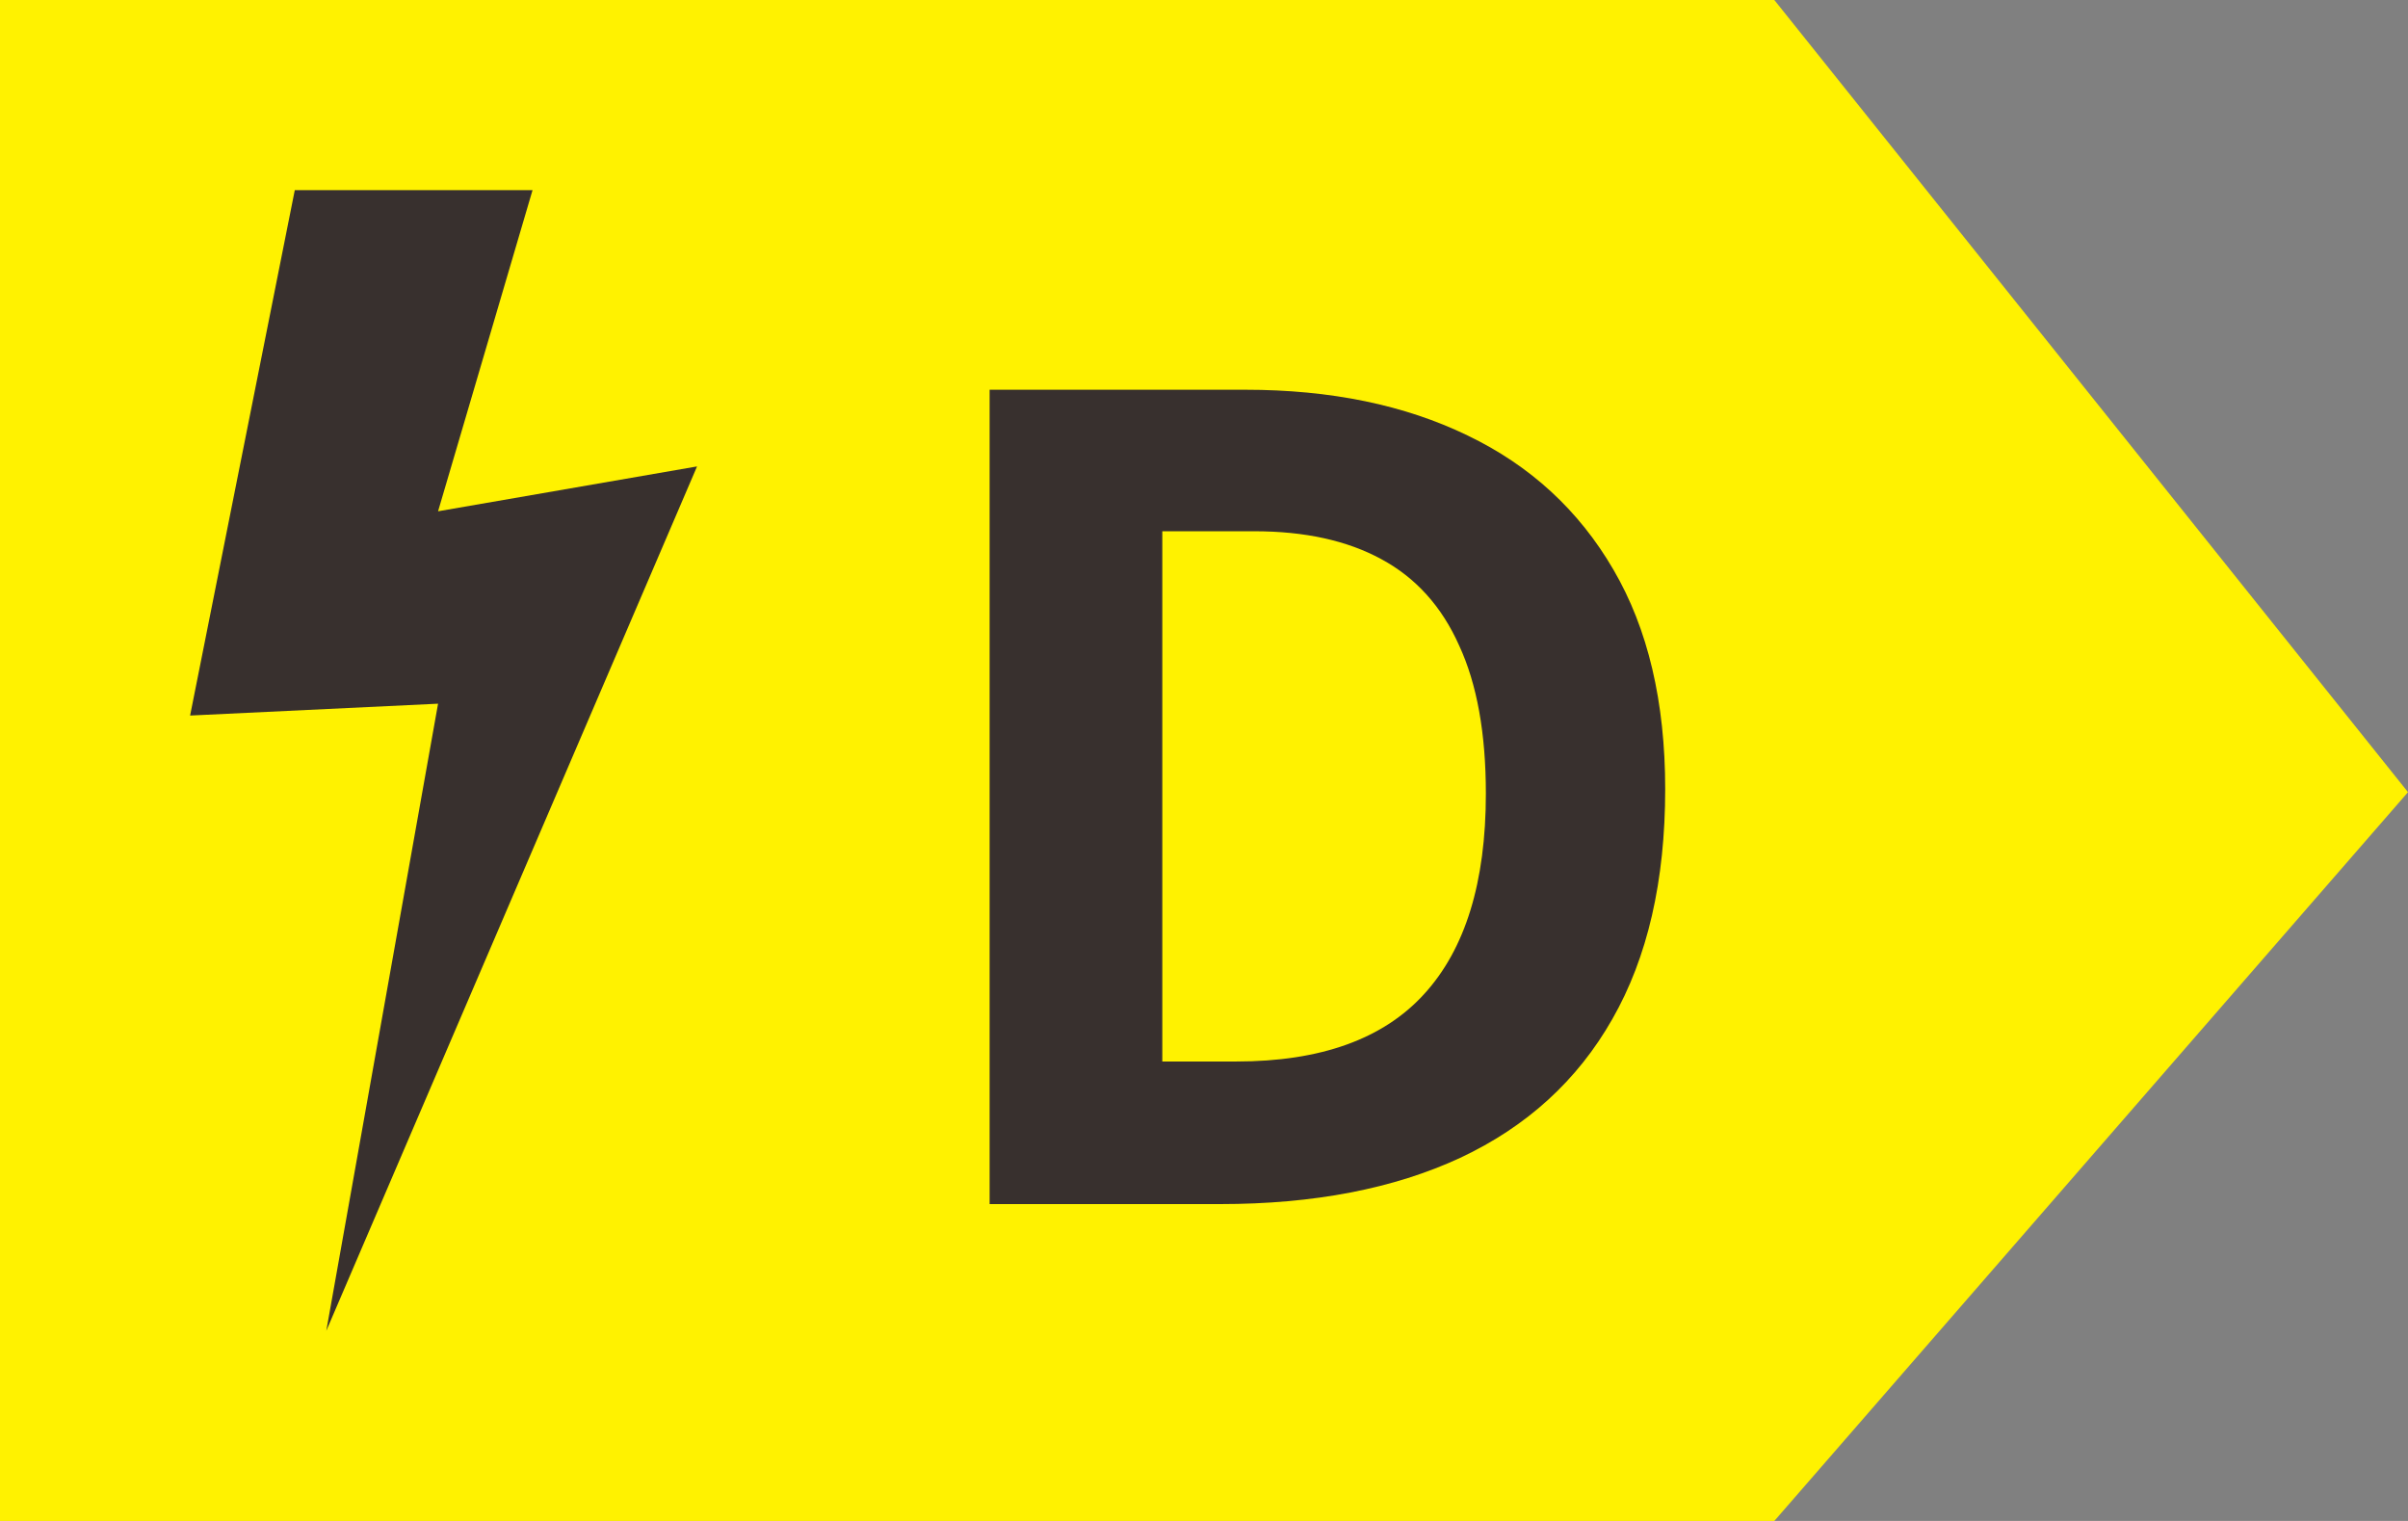
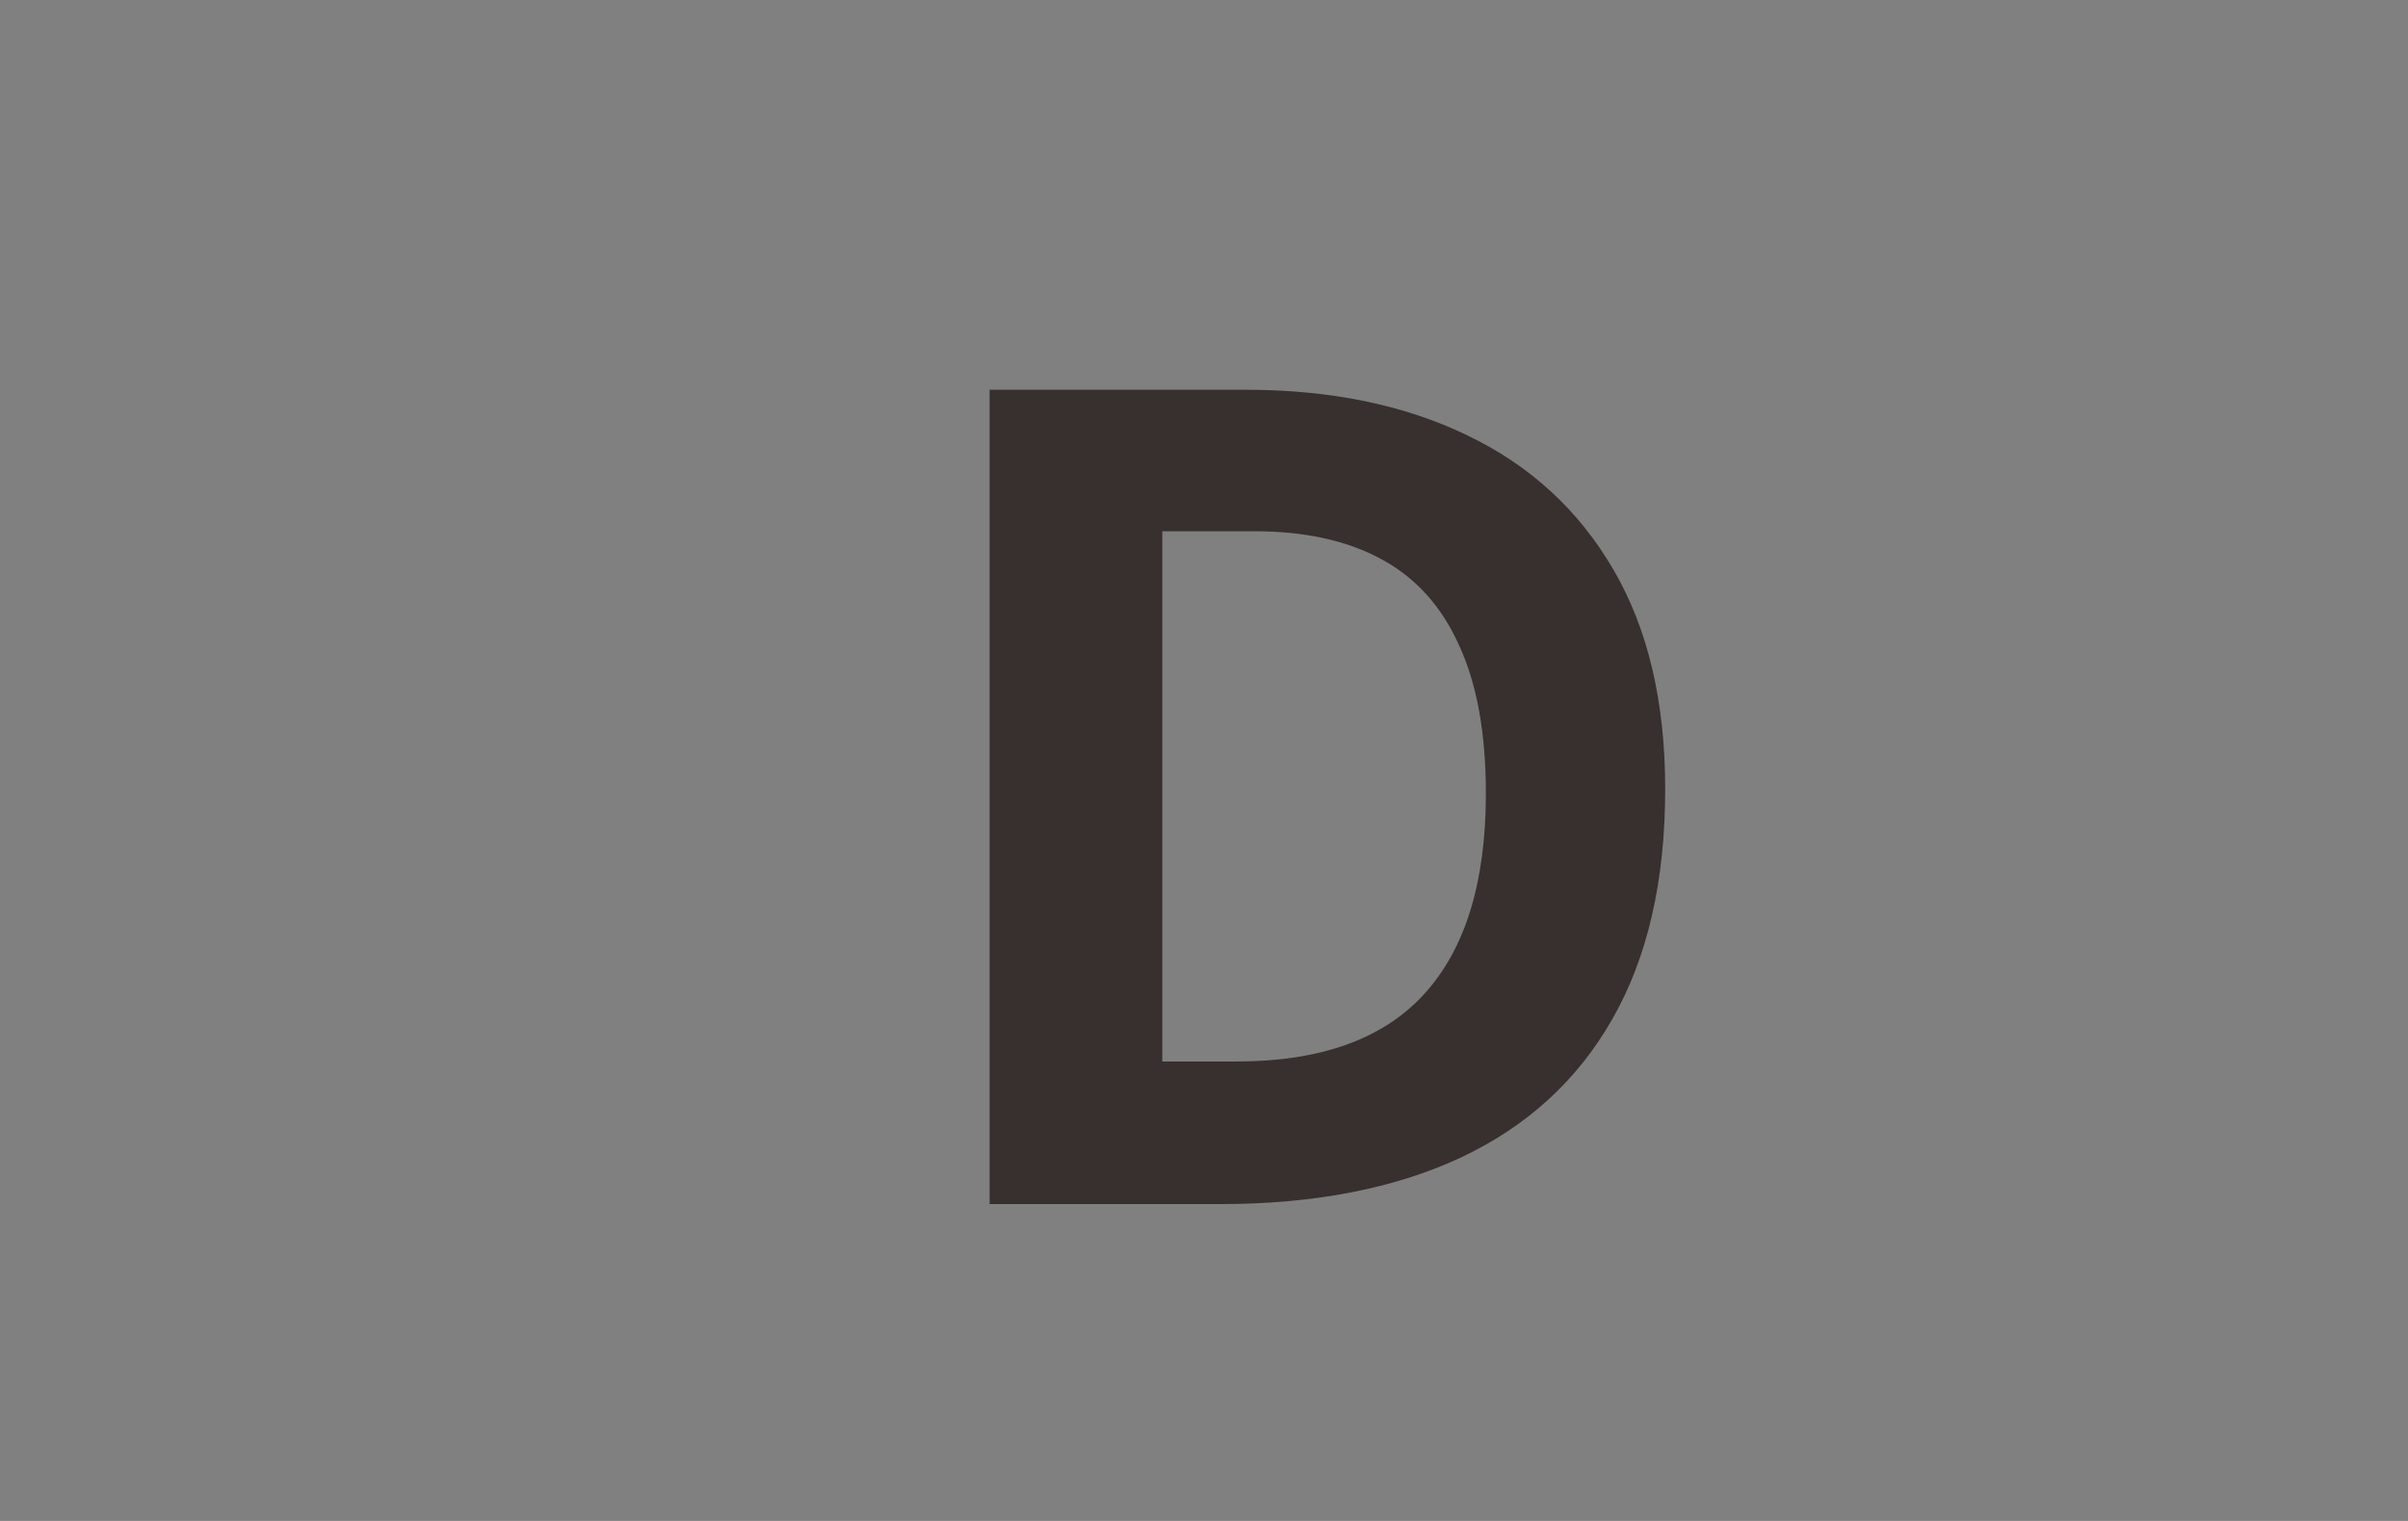
<svg xmlns="http://www.w3.org/2000/svg" width="38" height="24" viewBox="0 0 38 24" fill="none">
  <rect x="0" y="0" width="38" height="24" fill="#808080" stroke="none" />
  <g clip-path="url(#clip0_24_11304)">
-     <path d="M0 0H28L38 12.5L28 24H0V0Z" fill="#FFF200" />
    <path d="M26.278 12.452C26.278 13.899 26 15.109 25.443 16.082C24.893 17.049 24.093 17.778 23.044 18.27C21.995 18.757 20.732 19 19.256 19H15.617V6.15H19.651C20.999 6.15 22.168 6.391 23.158 6.871C24.148 7.346 24.916 8.052 25.461 8.989C26.006 9.921 26.278 11.075 26.278 12.452ZM23.448 12.523C23.448 11.573 23.308 10.794 23.026 10.185C22.751 9.569 22.341 9.115 21.796 8.822C21.257 8.529 20.589 8.383 19.792 8.383H18.342V16.75H19.511C20.841 16.75 21.828 16.395 22.473 15.687C23.123 14.977 23.448 13.923 23.448 12.523Z" fill="#38302E" />
-     <path d="M8.404 3L6.913 8.068L11 7.36L5.149 21L6.913 11.104L3 11.291L4.652 3H8.404Z" fill="#38302E" />
  </g>
  <defs>
    <clipPath id="clip0_24_11304">
      <rect width="38" height="24" fill="white" />
    </clipPath>
  </defs>
</svg>